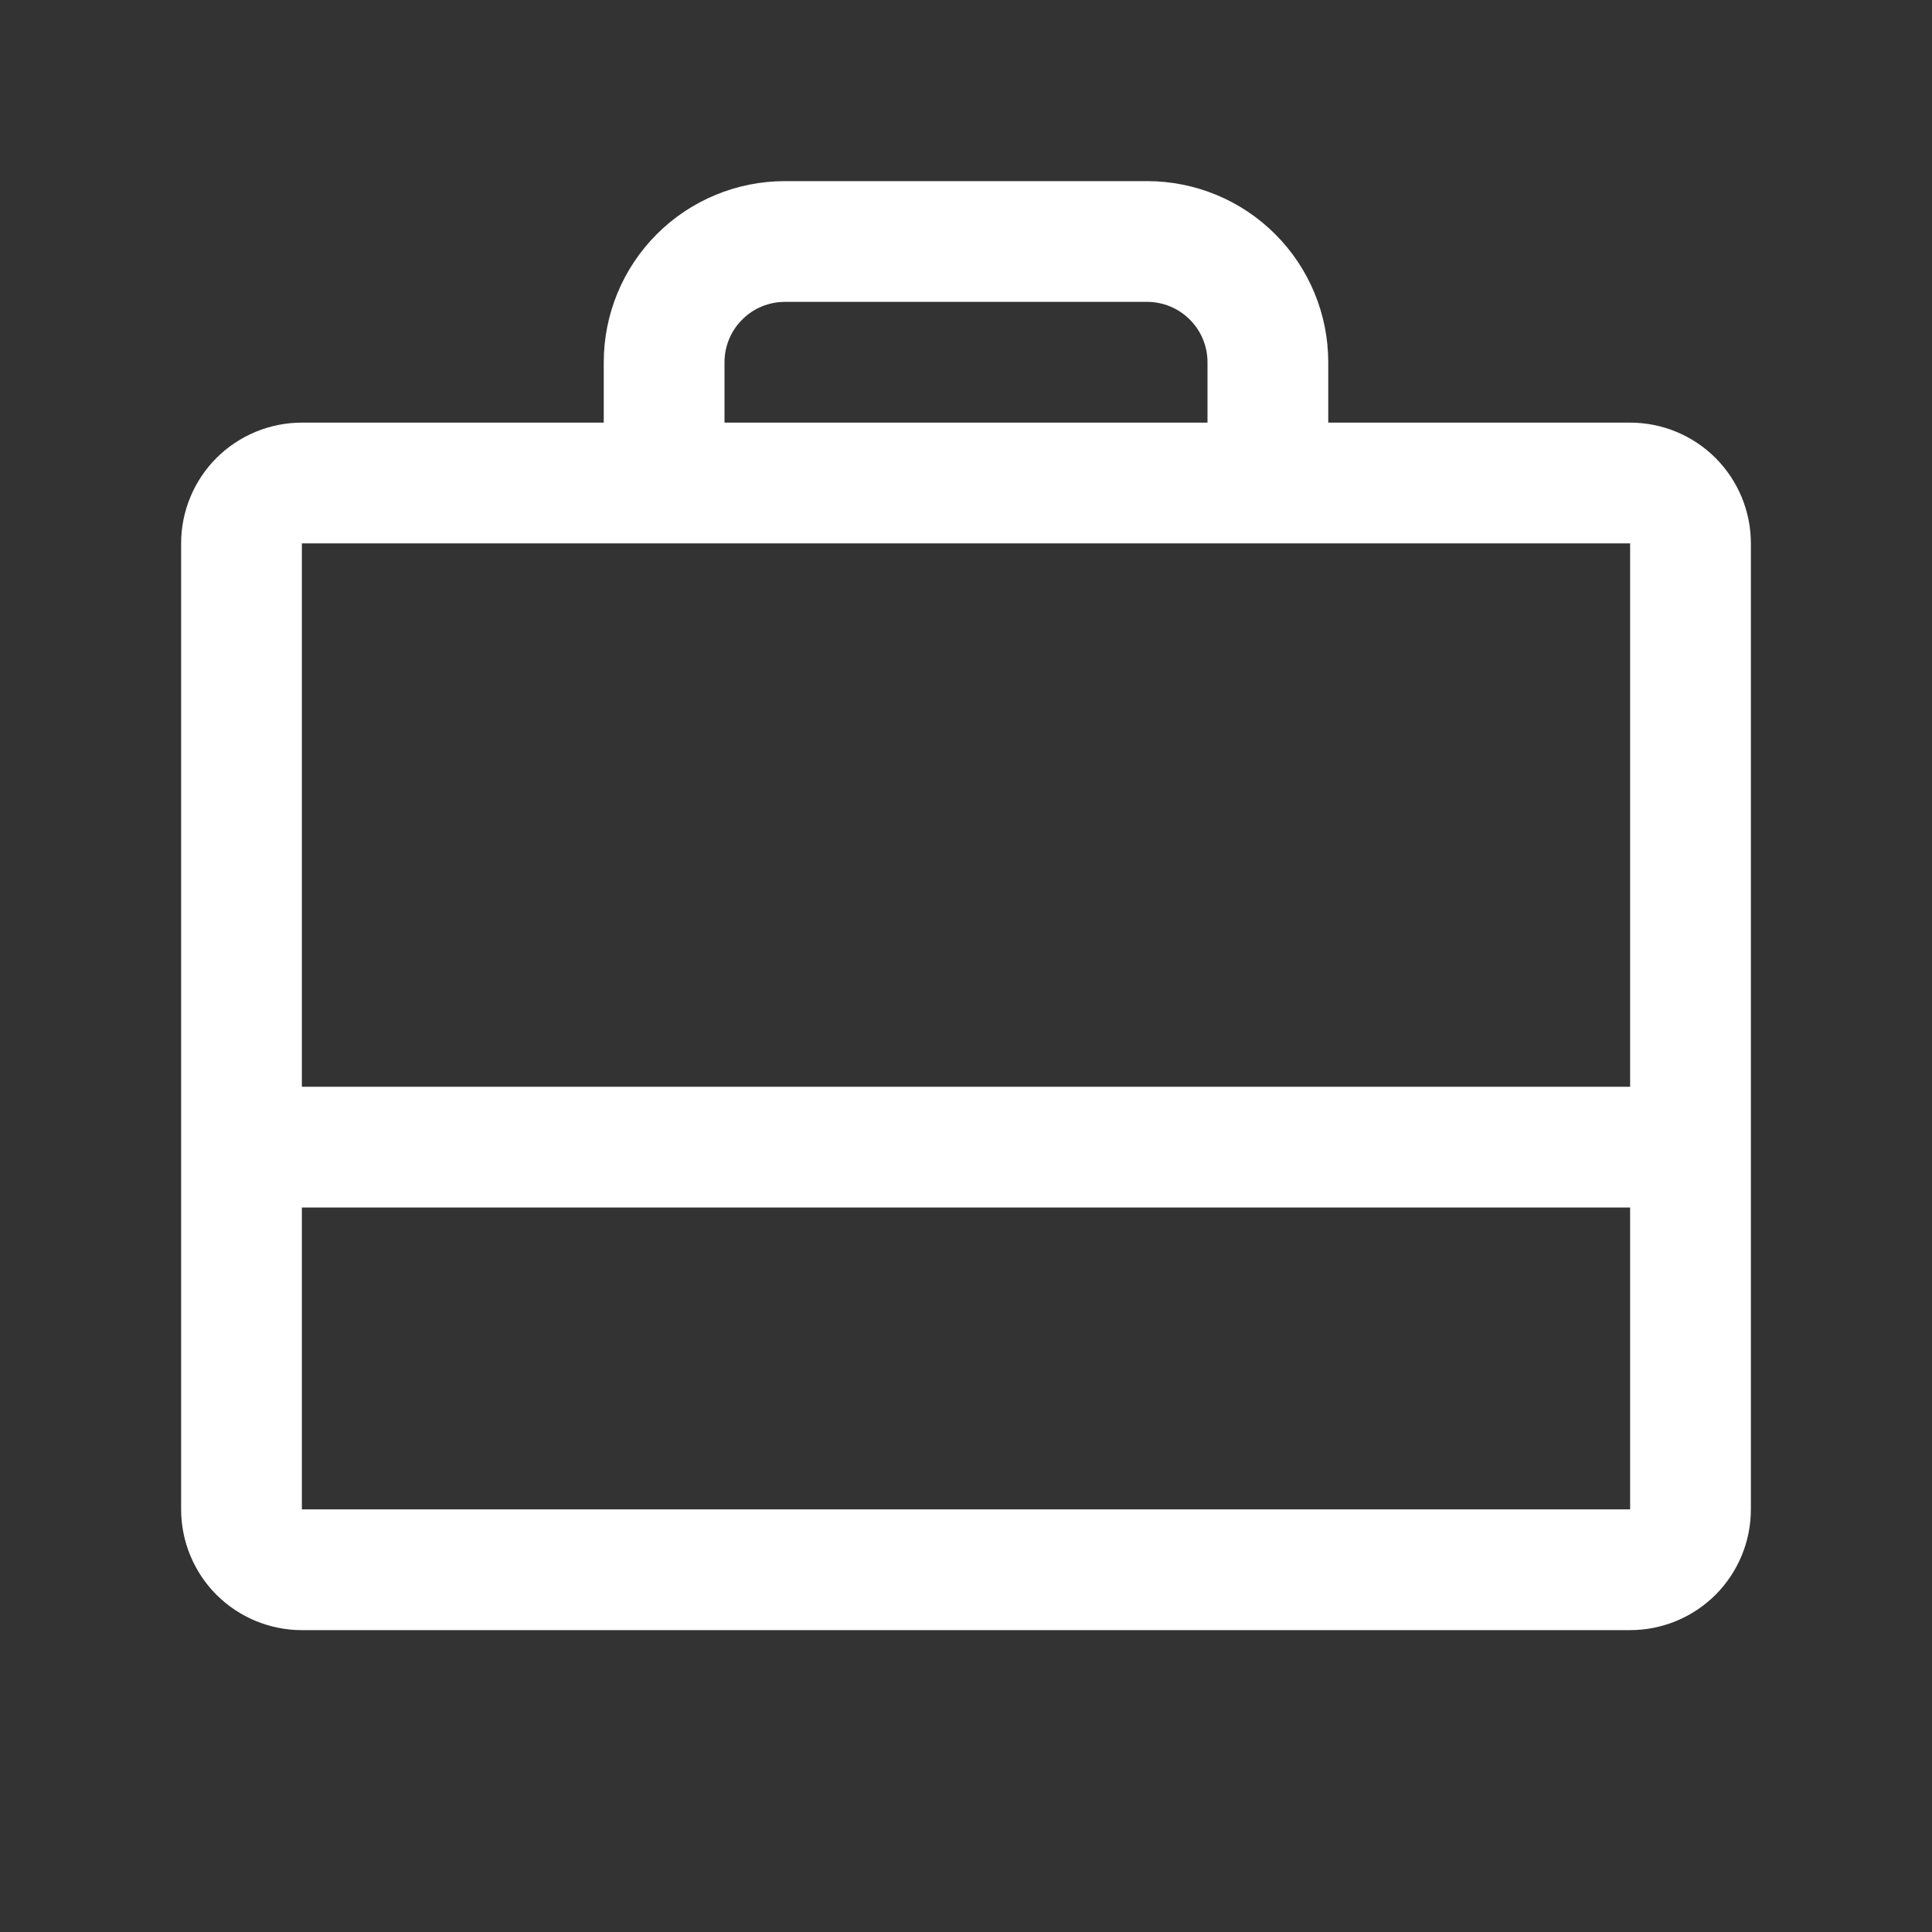
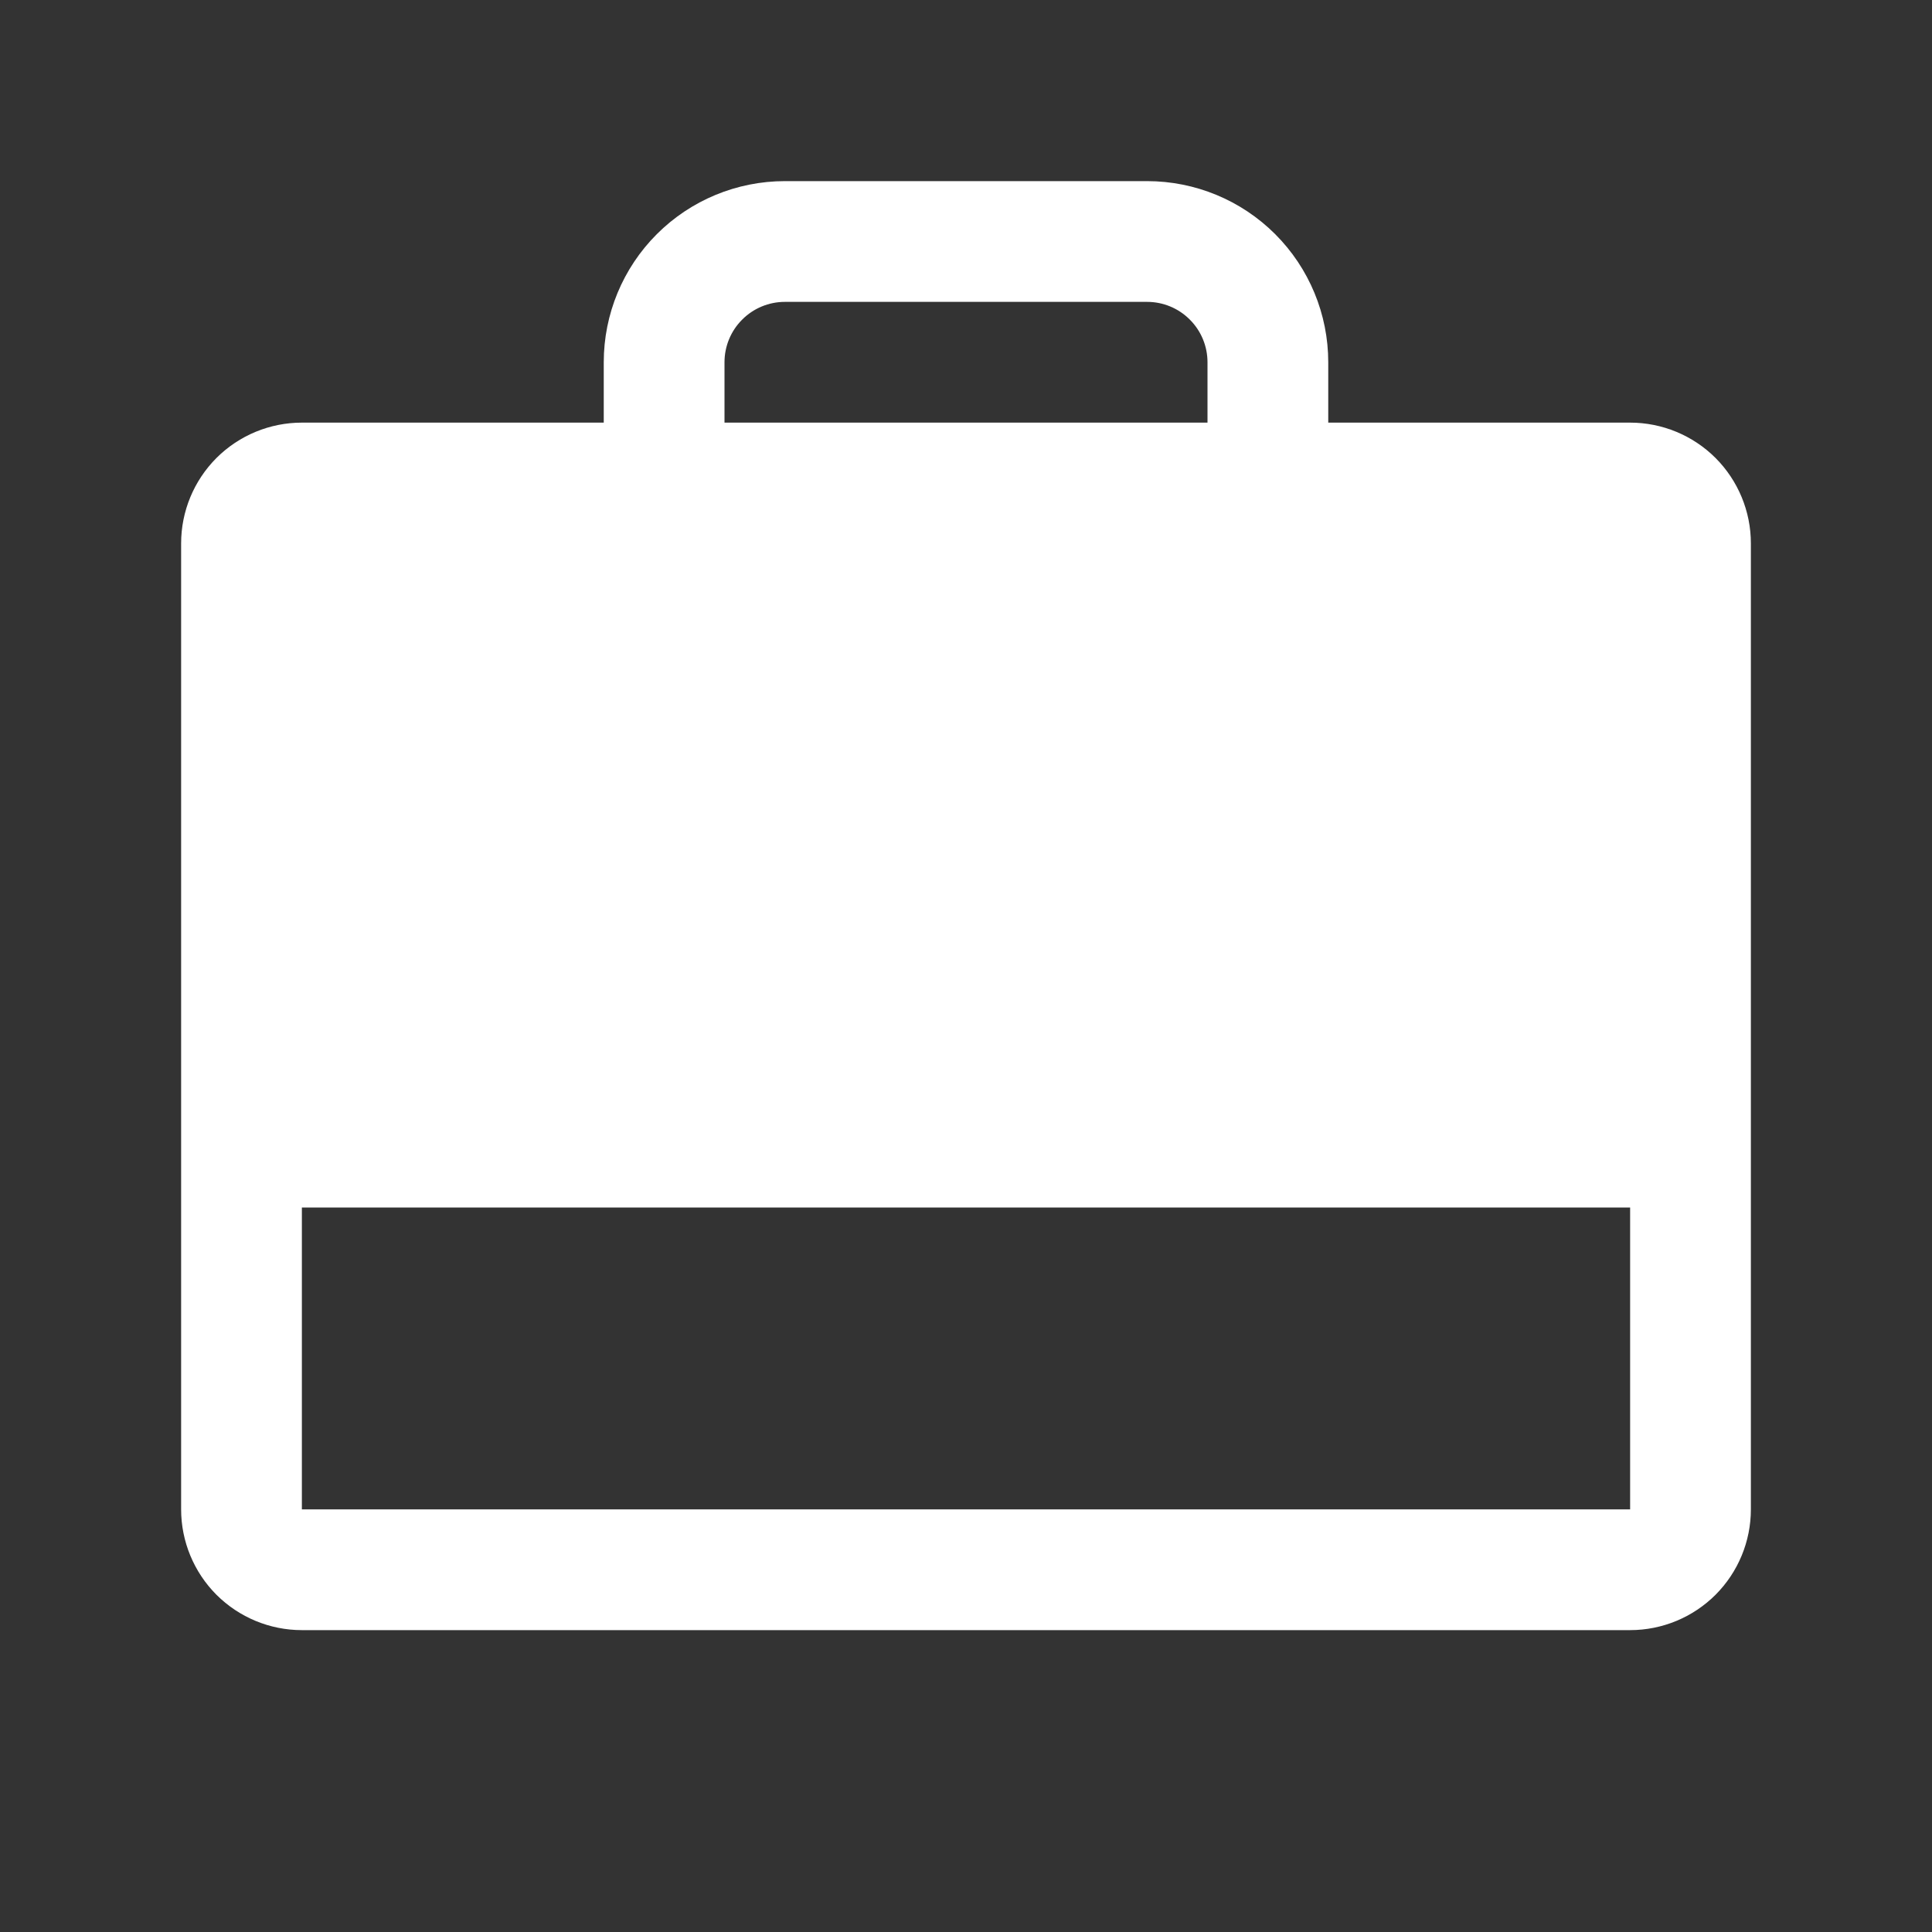
<svg xmlns="http://www.w3.org/2000/svg" width="24" height="24" viewBox="0 0 24 24" fill="none">
  <rect x="0" y="0" width="24" height="24" fill="#333333" stroke="none" />
-   <path d="M20.25 5.25H16.5V4.5C16.5 3.903 16.263 3.331 15.841 2.909C15.419 2.487 14.847 2.25 14.25 2.25H9.75C9.153 2.25 8.581 2.487 8.159 2.909C7.737 3.331 7.5 3.903 7.5 4.5V5.25H3.75C3.352 5.25 2.971 5.408 2.689 5.689C2.408 5.971 2.25 6.352 2.25 6.75V18.75C2.25 19.148 2.408 19.529 2.689 19.811C2.971 20.092 3.352 20.25 3.75 20.25H20.25C20.648 20.25 21.029 20.092 21.311 19.811C21.592 19.529 21.75 19.148 21.75 18.75V6.75C21.75 6.352 21.592 5.971 21.311 5.689C21.029 5.408 20.648 5.25 20.25 5.25ZM9 4.5C9 4.301 9.079 4.11 9.22 3.97C9.36 3.829 9.551 3.75 9.75 3.75H14.25C14.449 3.75 14.64 3.829 14.78 3.97C14.921 4.11 15 4.301 15 4.5V5.25H9V4.5ZM20.25 6.75V13.5H3.75V6.75H20.25ZM20.25 18.75H3.75V15H20.25V18.75Z" fill="white" />
+   <path d="M20.25 5.25H16.5V4.5C16.5 3.903 16.263 3.331 15.841 2.909C15.419 2.487 14.847 2.25 14.25 2.25H9.75C9.153 2.25 8.581 2.487 8.159 2.909C7.737 3.331 7.5 3.903 7.5 4.5V5.25H3.75C3.352 5.25 2.971 5.408 2.689 5.689C2.408 5.971 2.25 6.352 2.25 6.75V18.75C2.25 19.148 2.408 19.529 2.689 19.811C2.971 20.092 3.352 20.25 3.75 20.25H20.25C20.648 20.25 21.029 20.092 21.311 19.811C21.592 19.529 21.75 19.148 21.75 18.75V6.75C21.75 6.352 21.592 5.971 21.311 5.689C21.029 5.408 20.648 5.25 20.25 5.25ZM9 4.5C9 4.301 9.079 4.11 9.22 3.97C9.36 3.829 9.551 3.75 9.75 3.75H14.25C14.449 3.75 14.64 3.829 14.78 3.97C14.921 4.11 15 4.301 15 4.5V5.25H9V4.5ZM20.25 6.75V13.5H3.75H20.25ZM20.25 18.75H3.75V15H20.25V18.75Z" fill="white" />
</svg>